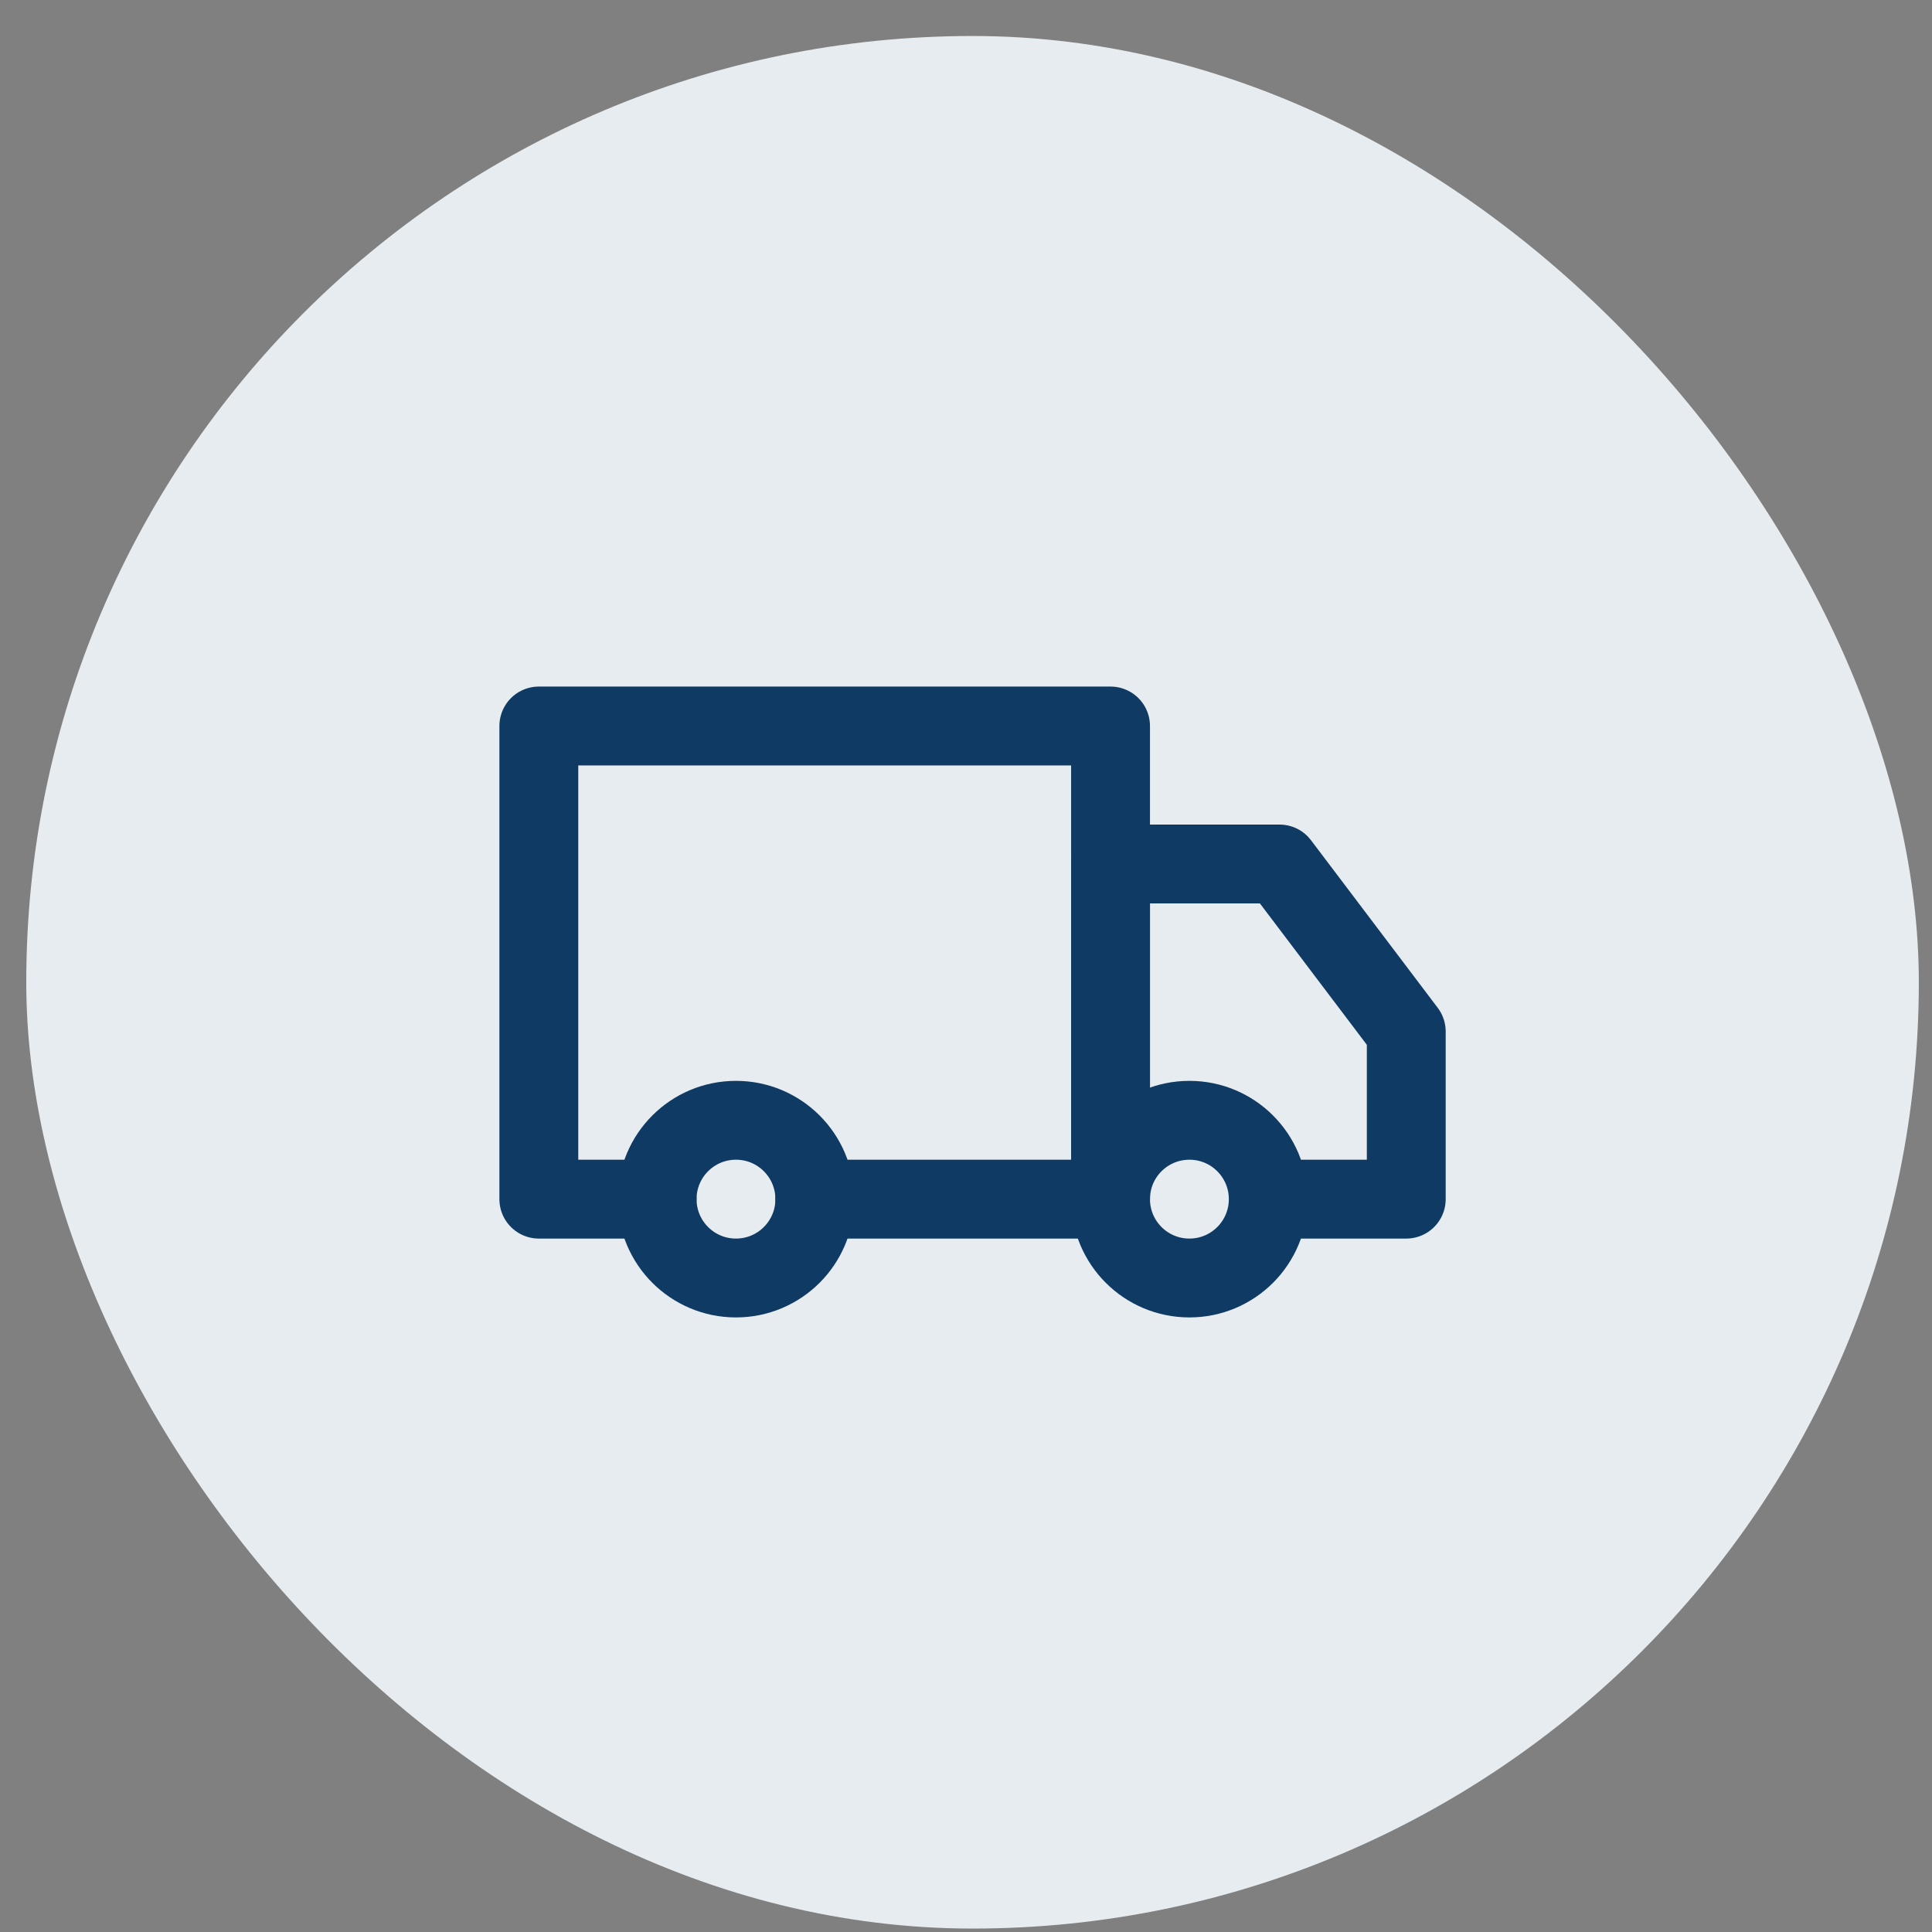
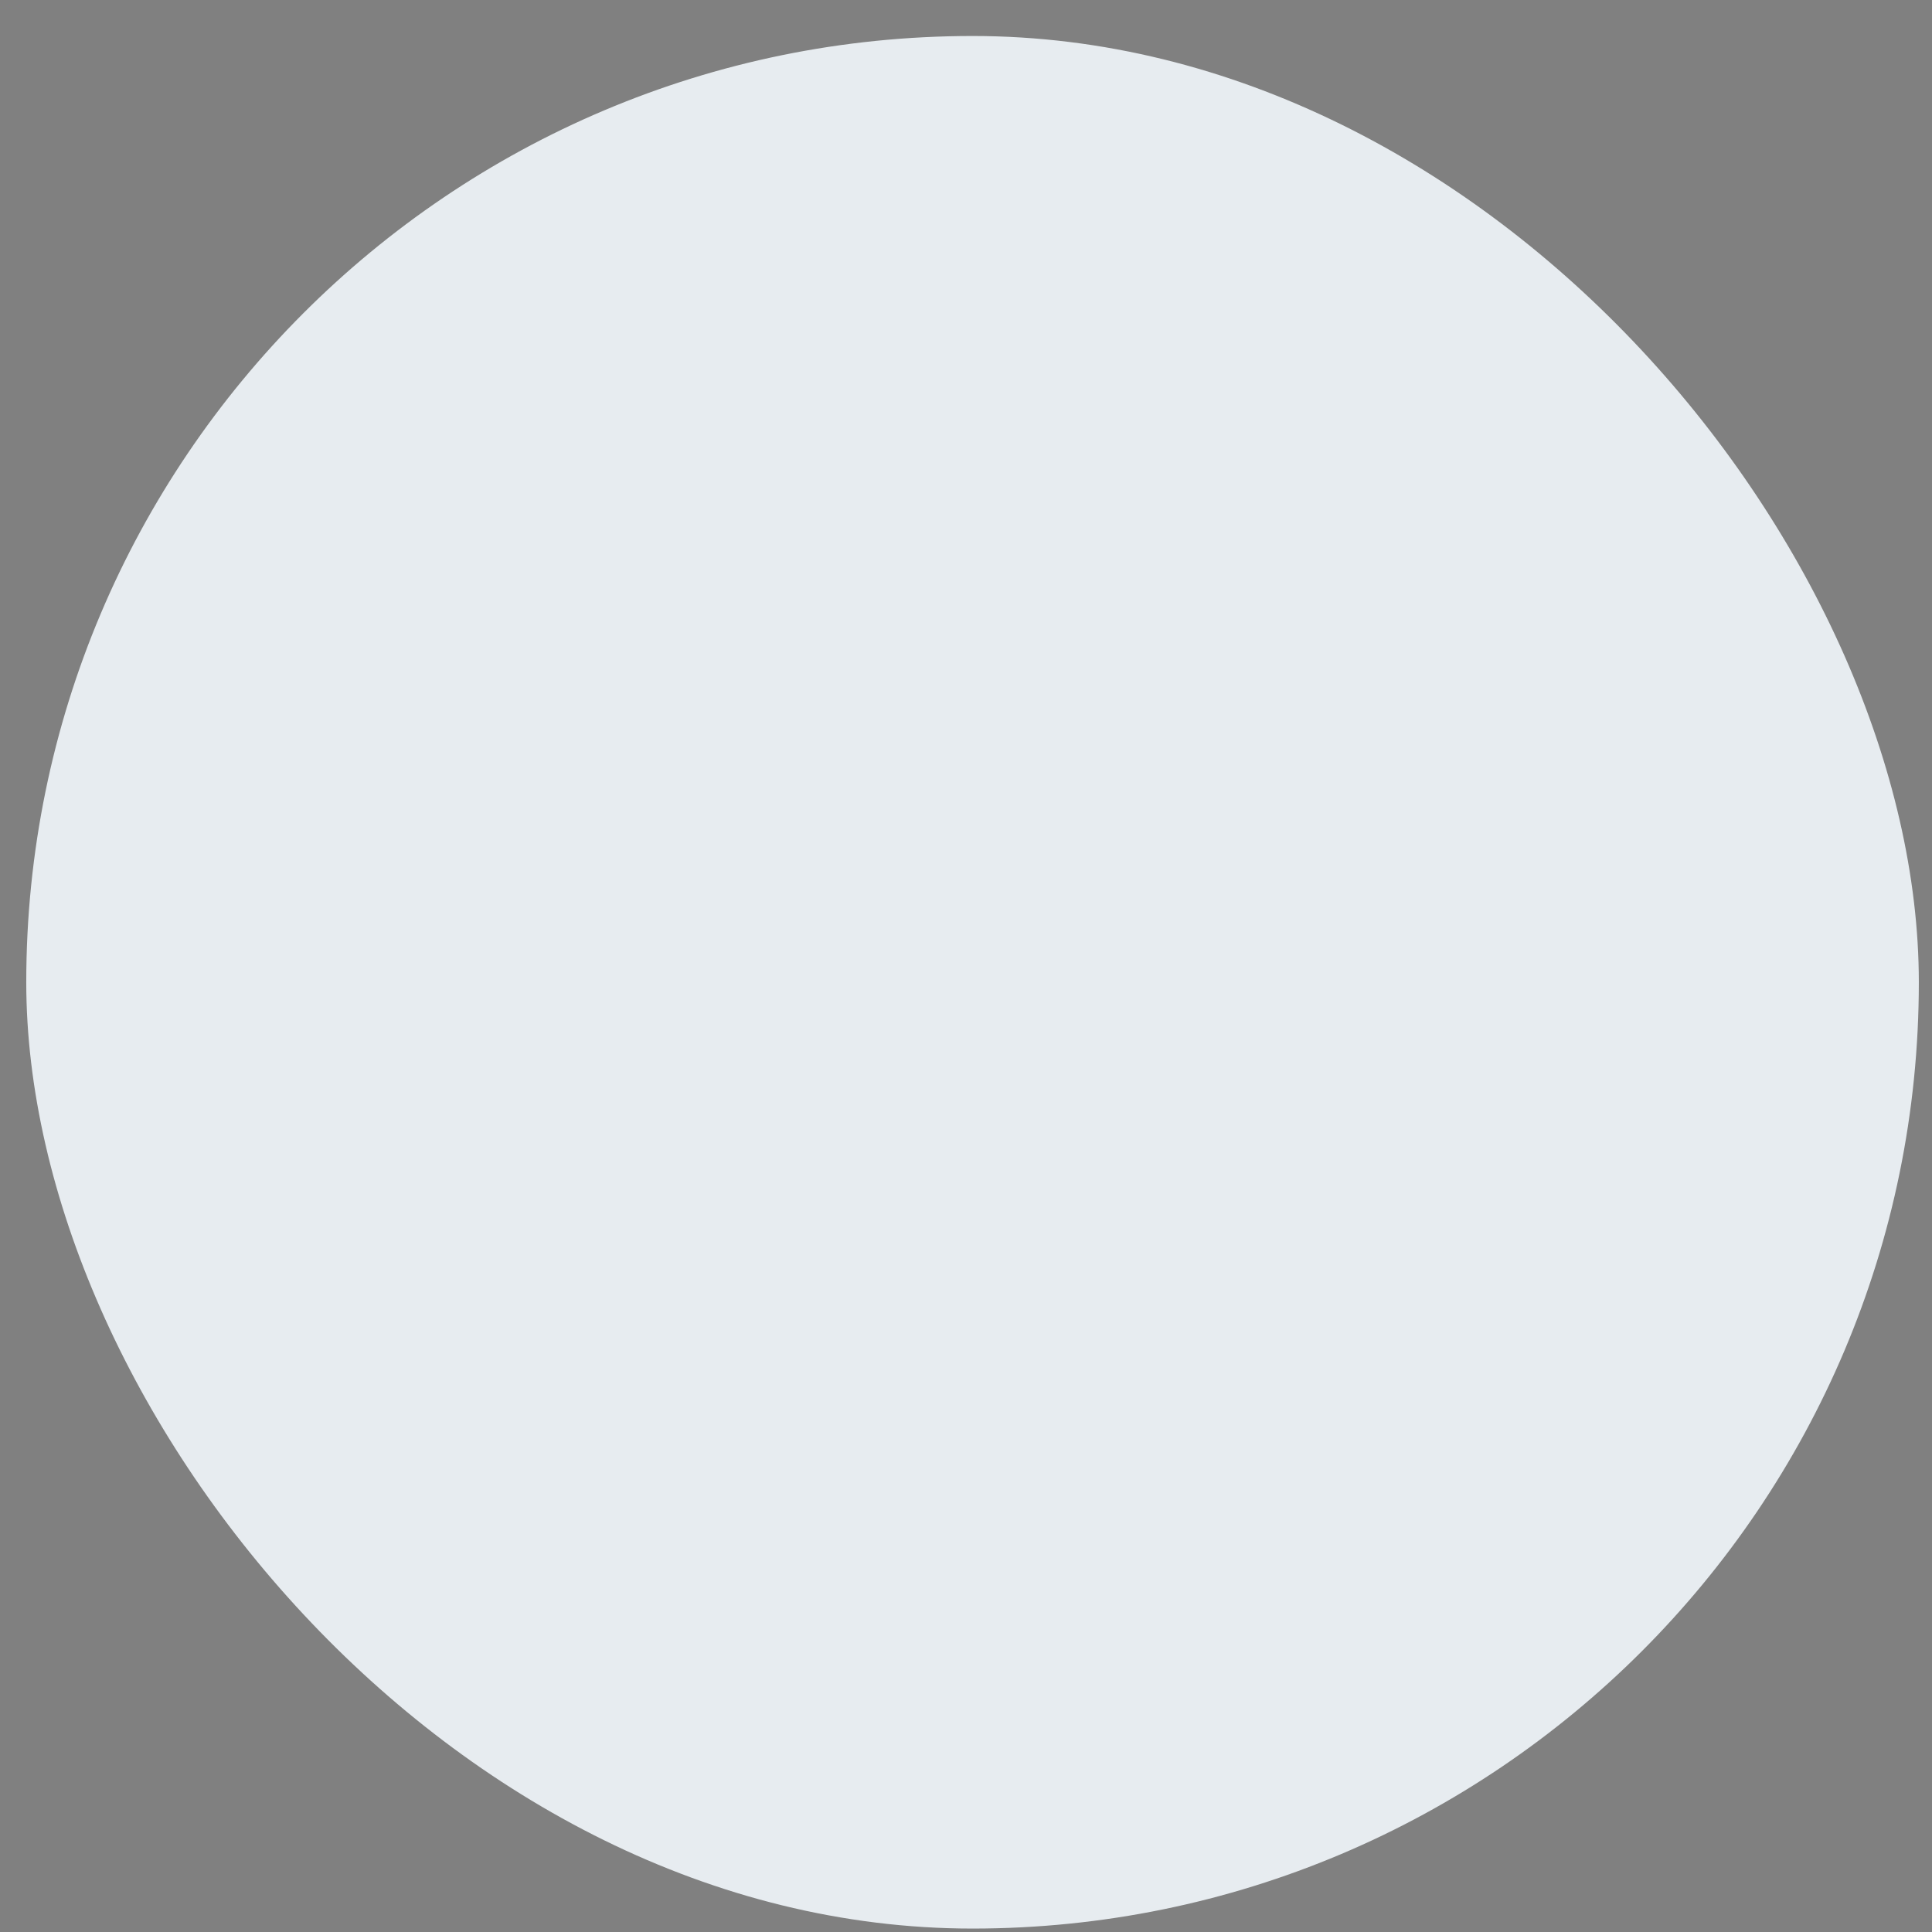
<svg xmlns="http://www.w3.org/2000/svg" fill="none" viewBox="0 0 49 49" height="49" width="49">
  <rect x="0" y="0" width="49" height="49" fill="#808080" stroke="none" />
  <g id="Frame 2139">
    <rect fill="#E7ECF0" rx="24" height="48" width="48" y="0.913" x="0.666" />
    <g clip-path="url(#clip0_3983_318)" id="Frame">
-       <path stroke-linejoin="round" stroke-width="2" stroke="#0E3A63" d="M18.666 32.413C19.771 32.413 20.666 31.518 20.666 30.413C20.666 29.308 19.771 28.413 18.666 28.413C17.561 28.413 16.666 29.308 16.666 30.413C16.666 31.518 17.561 32.413 18.666 32.413Z" id="Vector" />
      <path stroke-linejoin="round" stroke-width="2" stroke="#0E3A63" d="M30.166 32.413C31.271 32.413 32.166 31.518 32.166 30.413C32.166 29.308 31.271 28.413 30.166 28.413C29.061 28.413 28.166 29.308 28.166 30.413C28.166 31.518 29.061 32.413 30.166 32.413Z" id="Vector_2" />
-       <path stroke-linejoin="round" stroke-linecap="round" stroke-width="2" stroke="#0E3A63" d="M16.666 30.413H13.666V18.413H28.166V30.413H20.666" id="Vector_3" />
-       <path stroke-linejoin="round" stroke-linecap="round" stroke-width="2" stroke="#0E3A63" d="M28.166 30.413V21.913H32.452L35.666 26.163V30.413H32.572" id="Vector_4" />
    </g>
  </g>
  <defs>
    <clipPath id="clip0_3983_318">
-       <rect transform="translate(12.666 12.913)" fill="white" height="24" width="24" />
-     </clipPath>
+       </clipPath>
  </defs>
</svg>